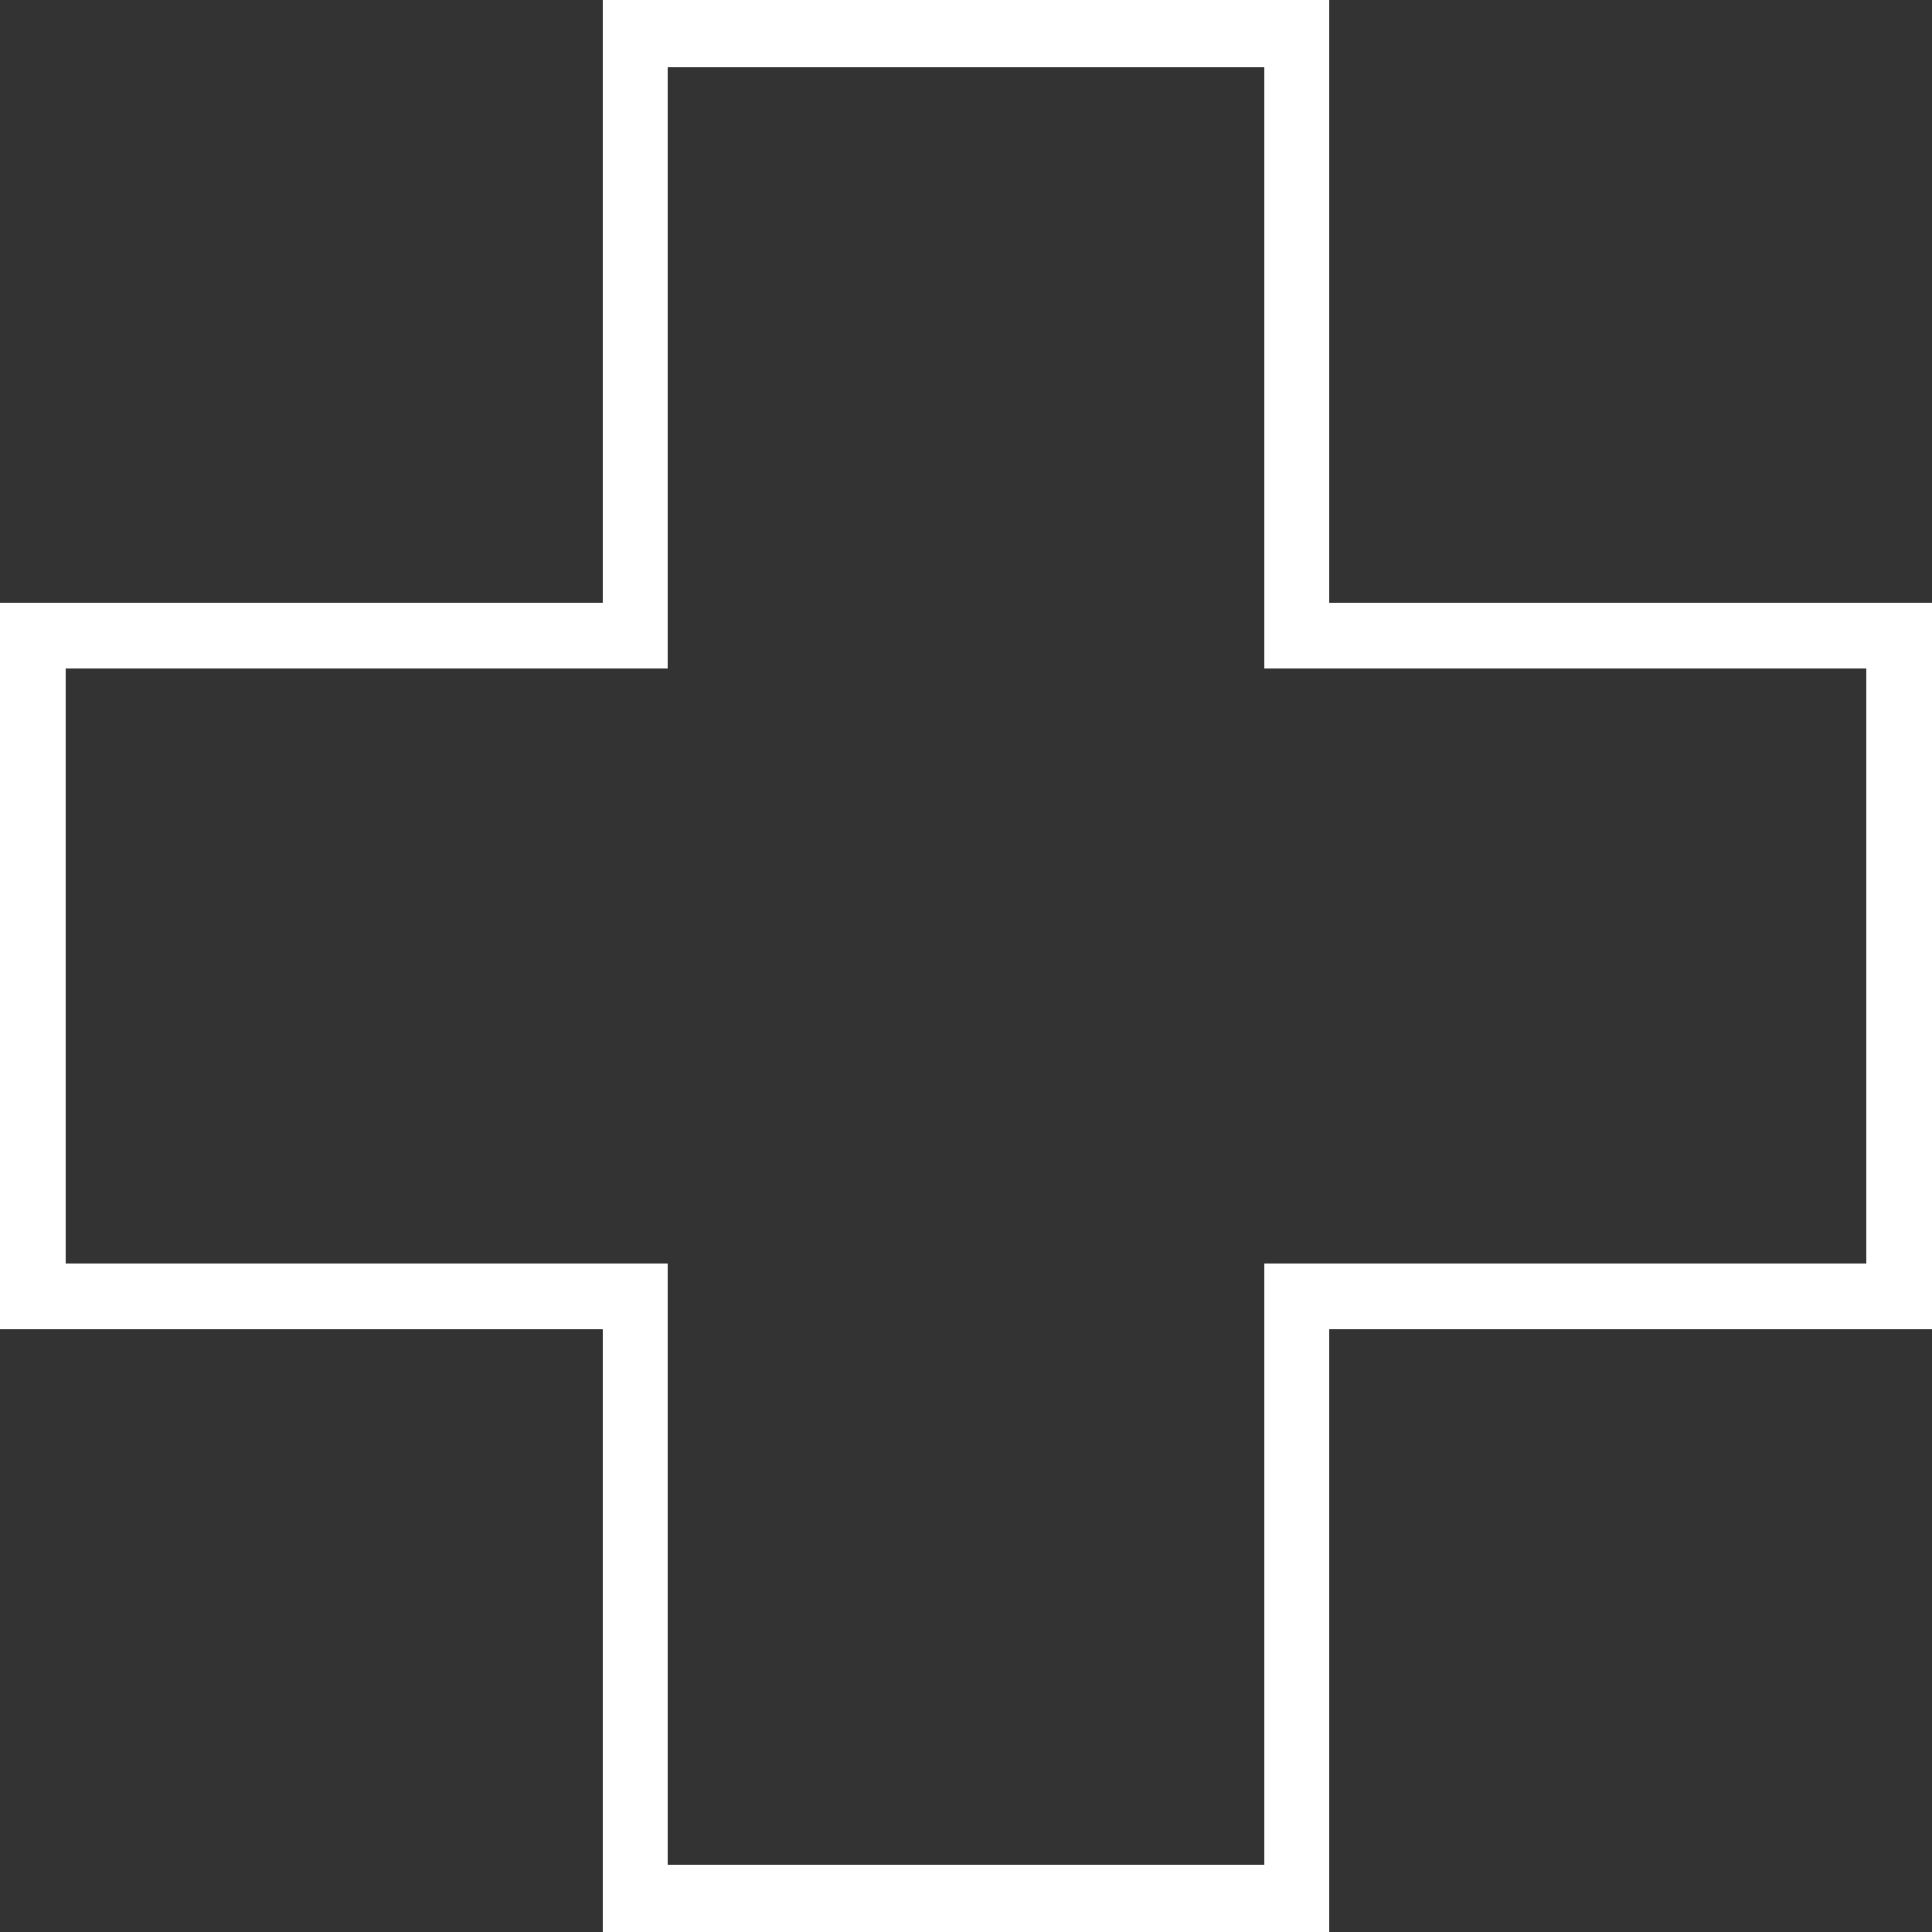
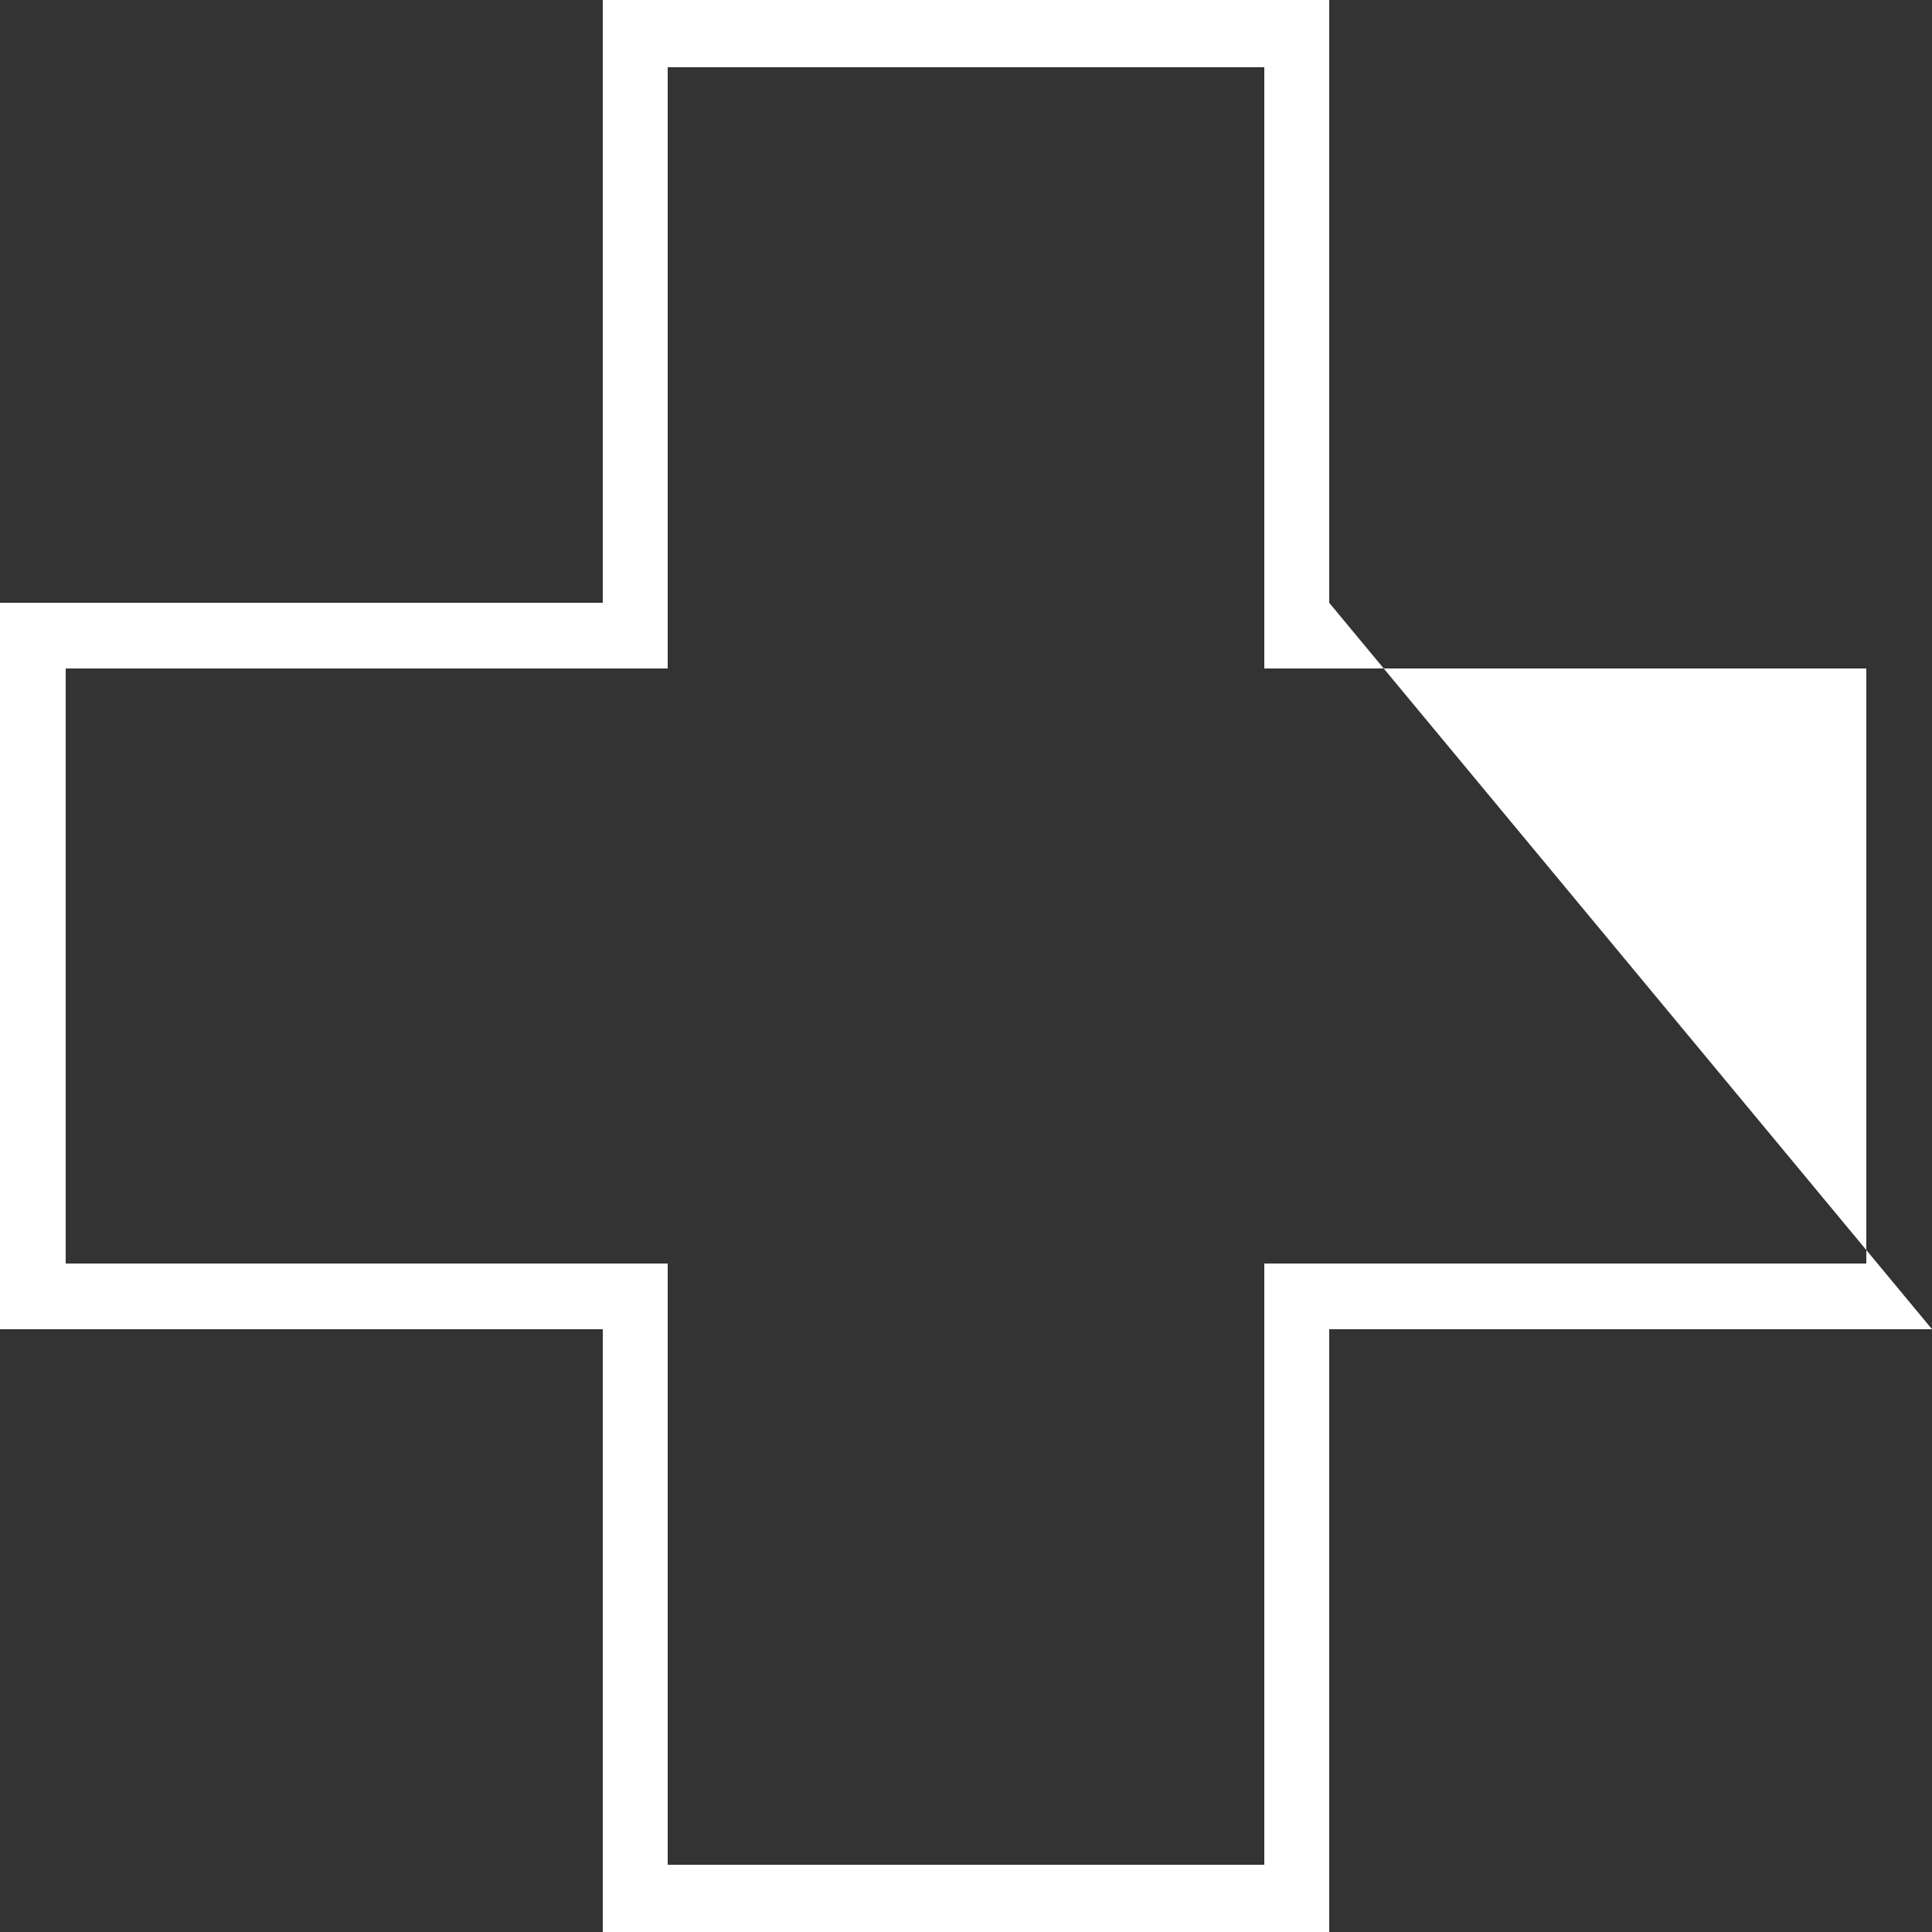
<svg xmlns="http://www.w3.org/2000/svg" width="63.432" height="63.432" viewBox="0 0 63.432 63.432">
  <rect x="0" y="0" width="63.432" height="63.432" fill="#333333" stroke="none" />
-   <path id="Path_1395" data-name="Path 1395" d="M944.641,235.791V216h-23.85v19.791H901v23.85h19.791v19.791h23.85V259.641h19.791v-23.85Zm17.634,21.694H942.51v19.74H922.922v-19.74H903.157V237.948h19.765v-19.74H942.51v19.74h19.765Z" transform="translate(-901 -216)" fill="#fff" />
+   <path id="Path_1395" data-name="Path 1395" d="M944.641,235.791V216h-23.85v19.791H901v23.85h19.791v19.791h23.85V259.641h19.791Zm17.634,21.694H942.51v19.74H922.922v-19.74H903.157V237.948h19.765v-19.74H942.51v19.74h19.765Z" transform="translate(-901 -216)" fill="#fff" />
</svg>